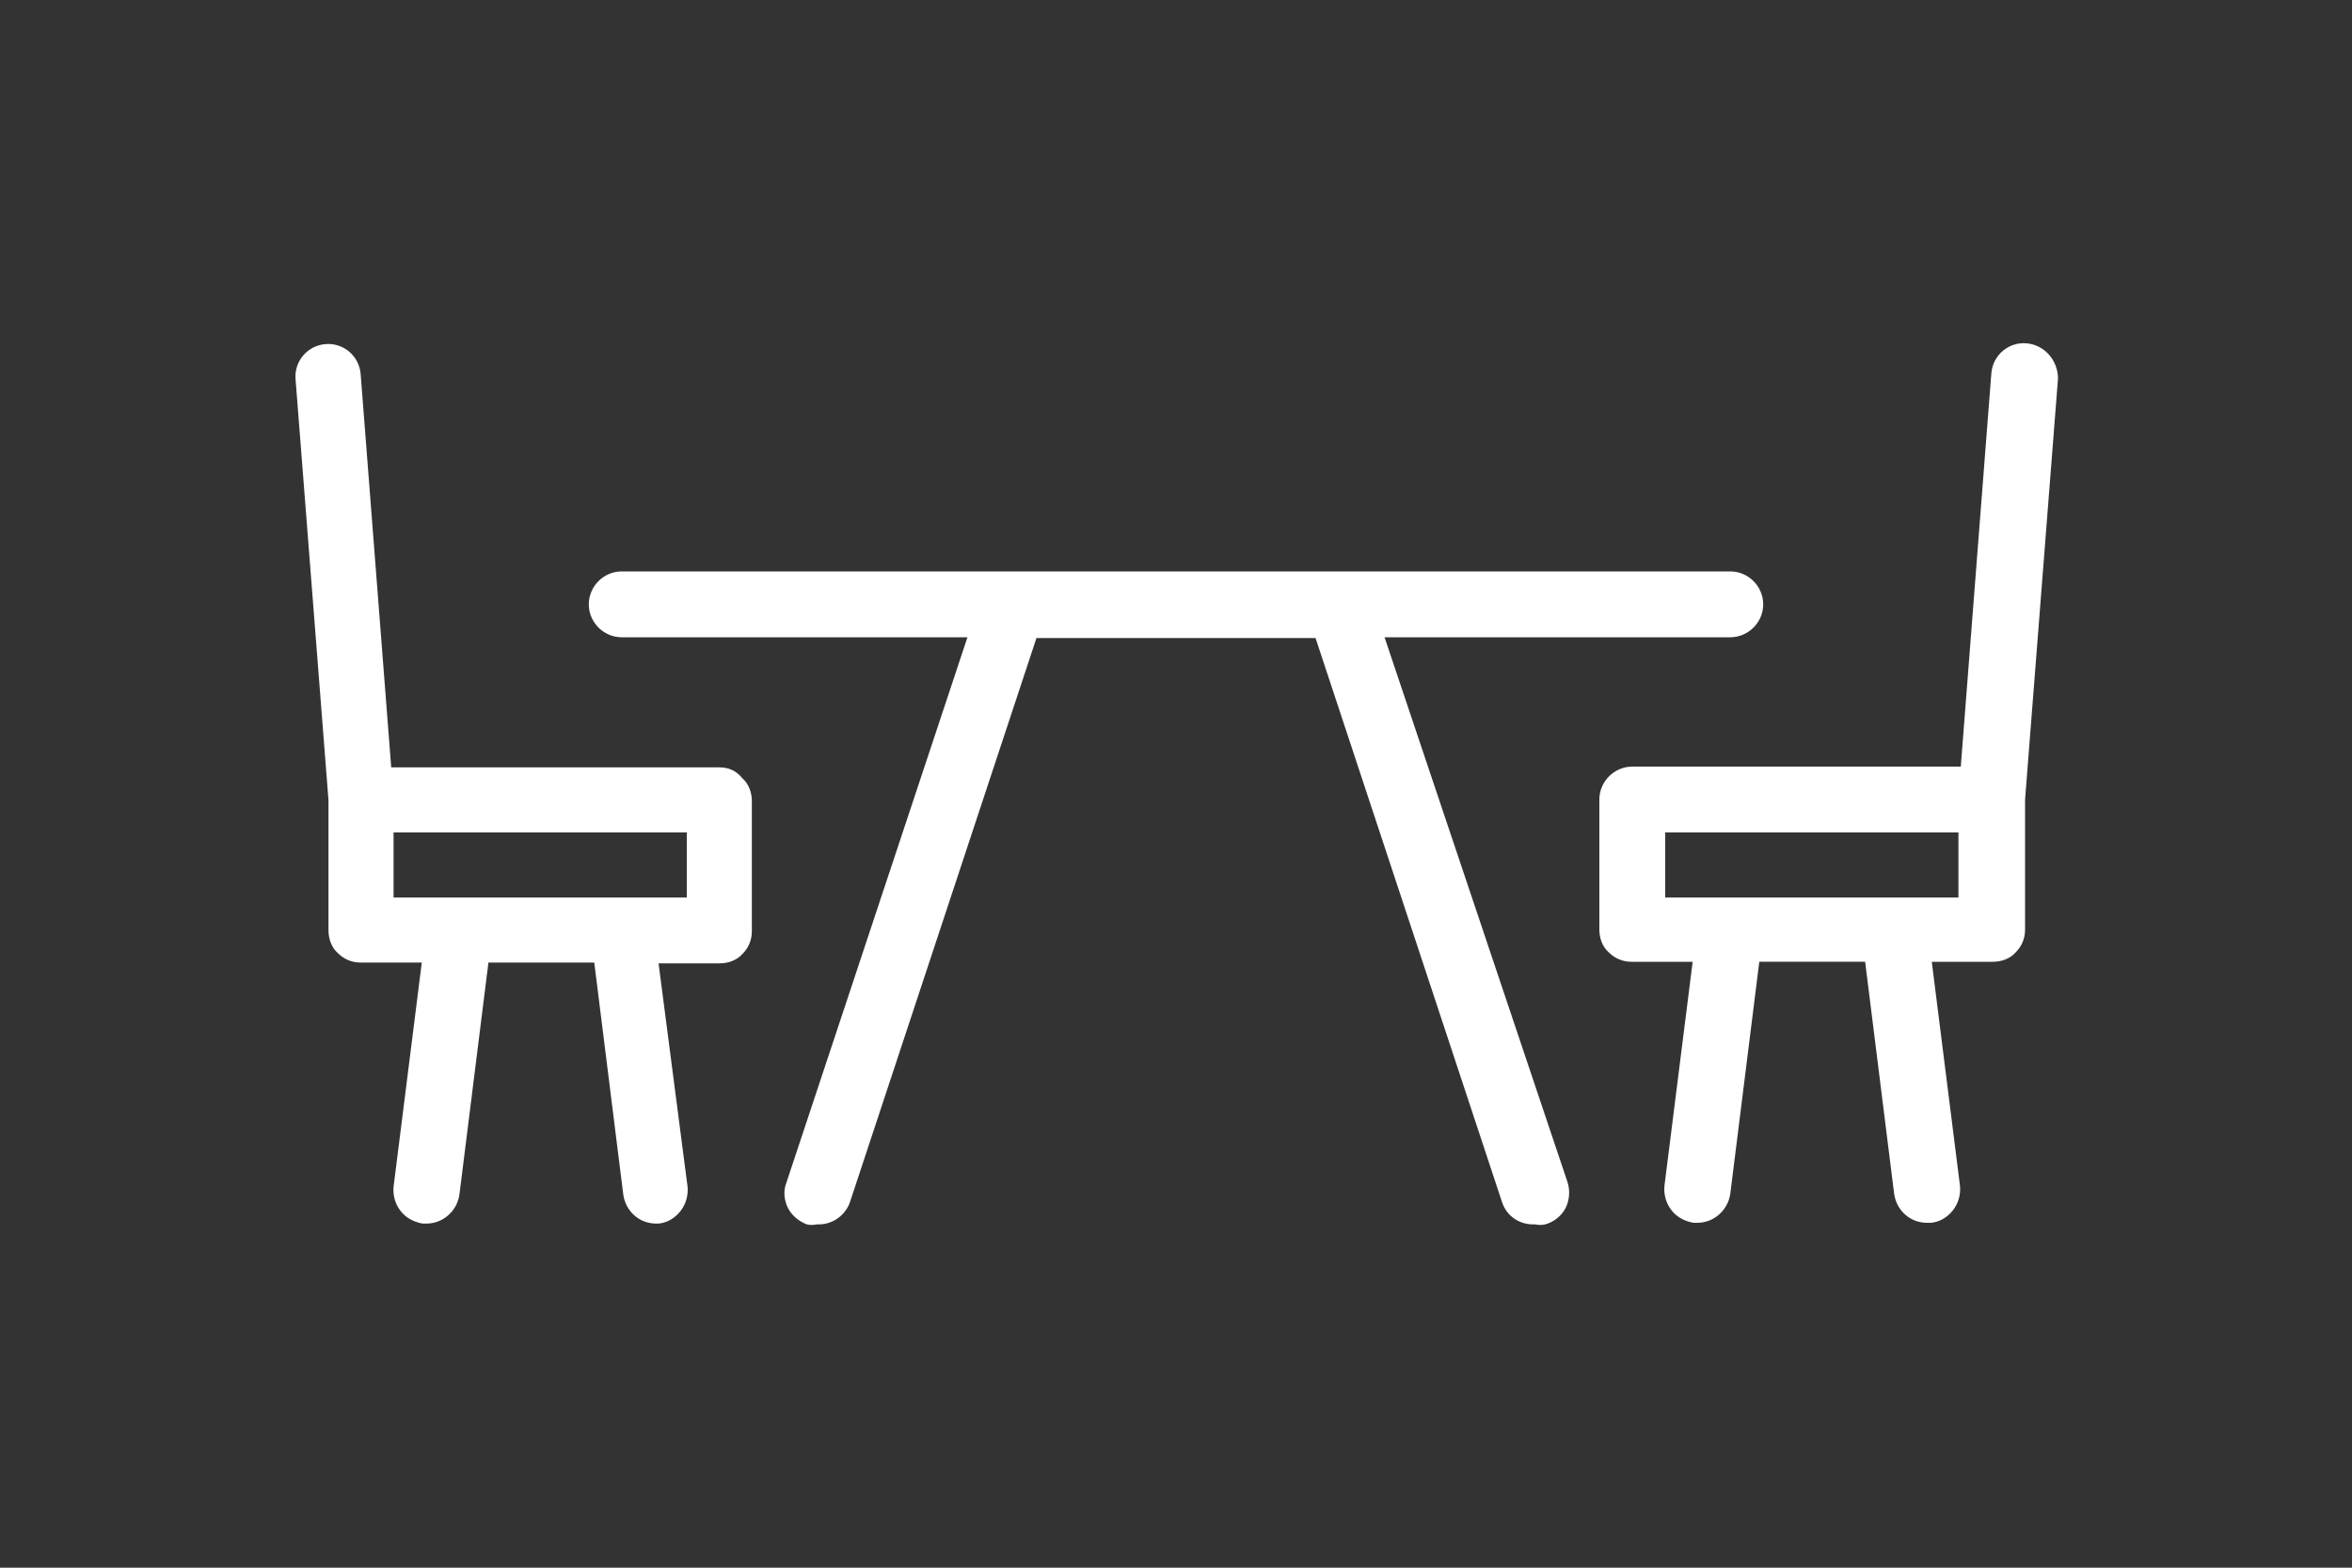
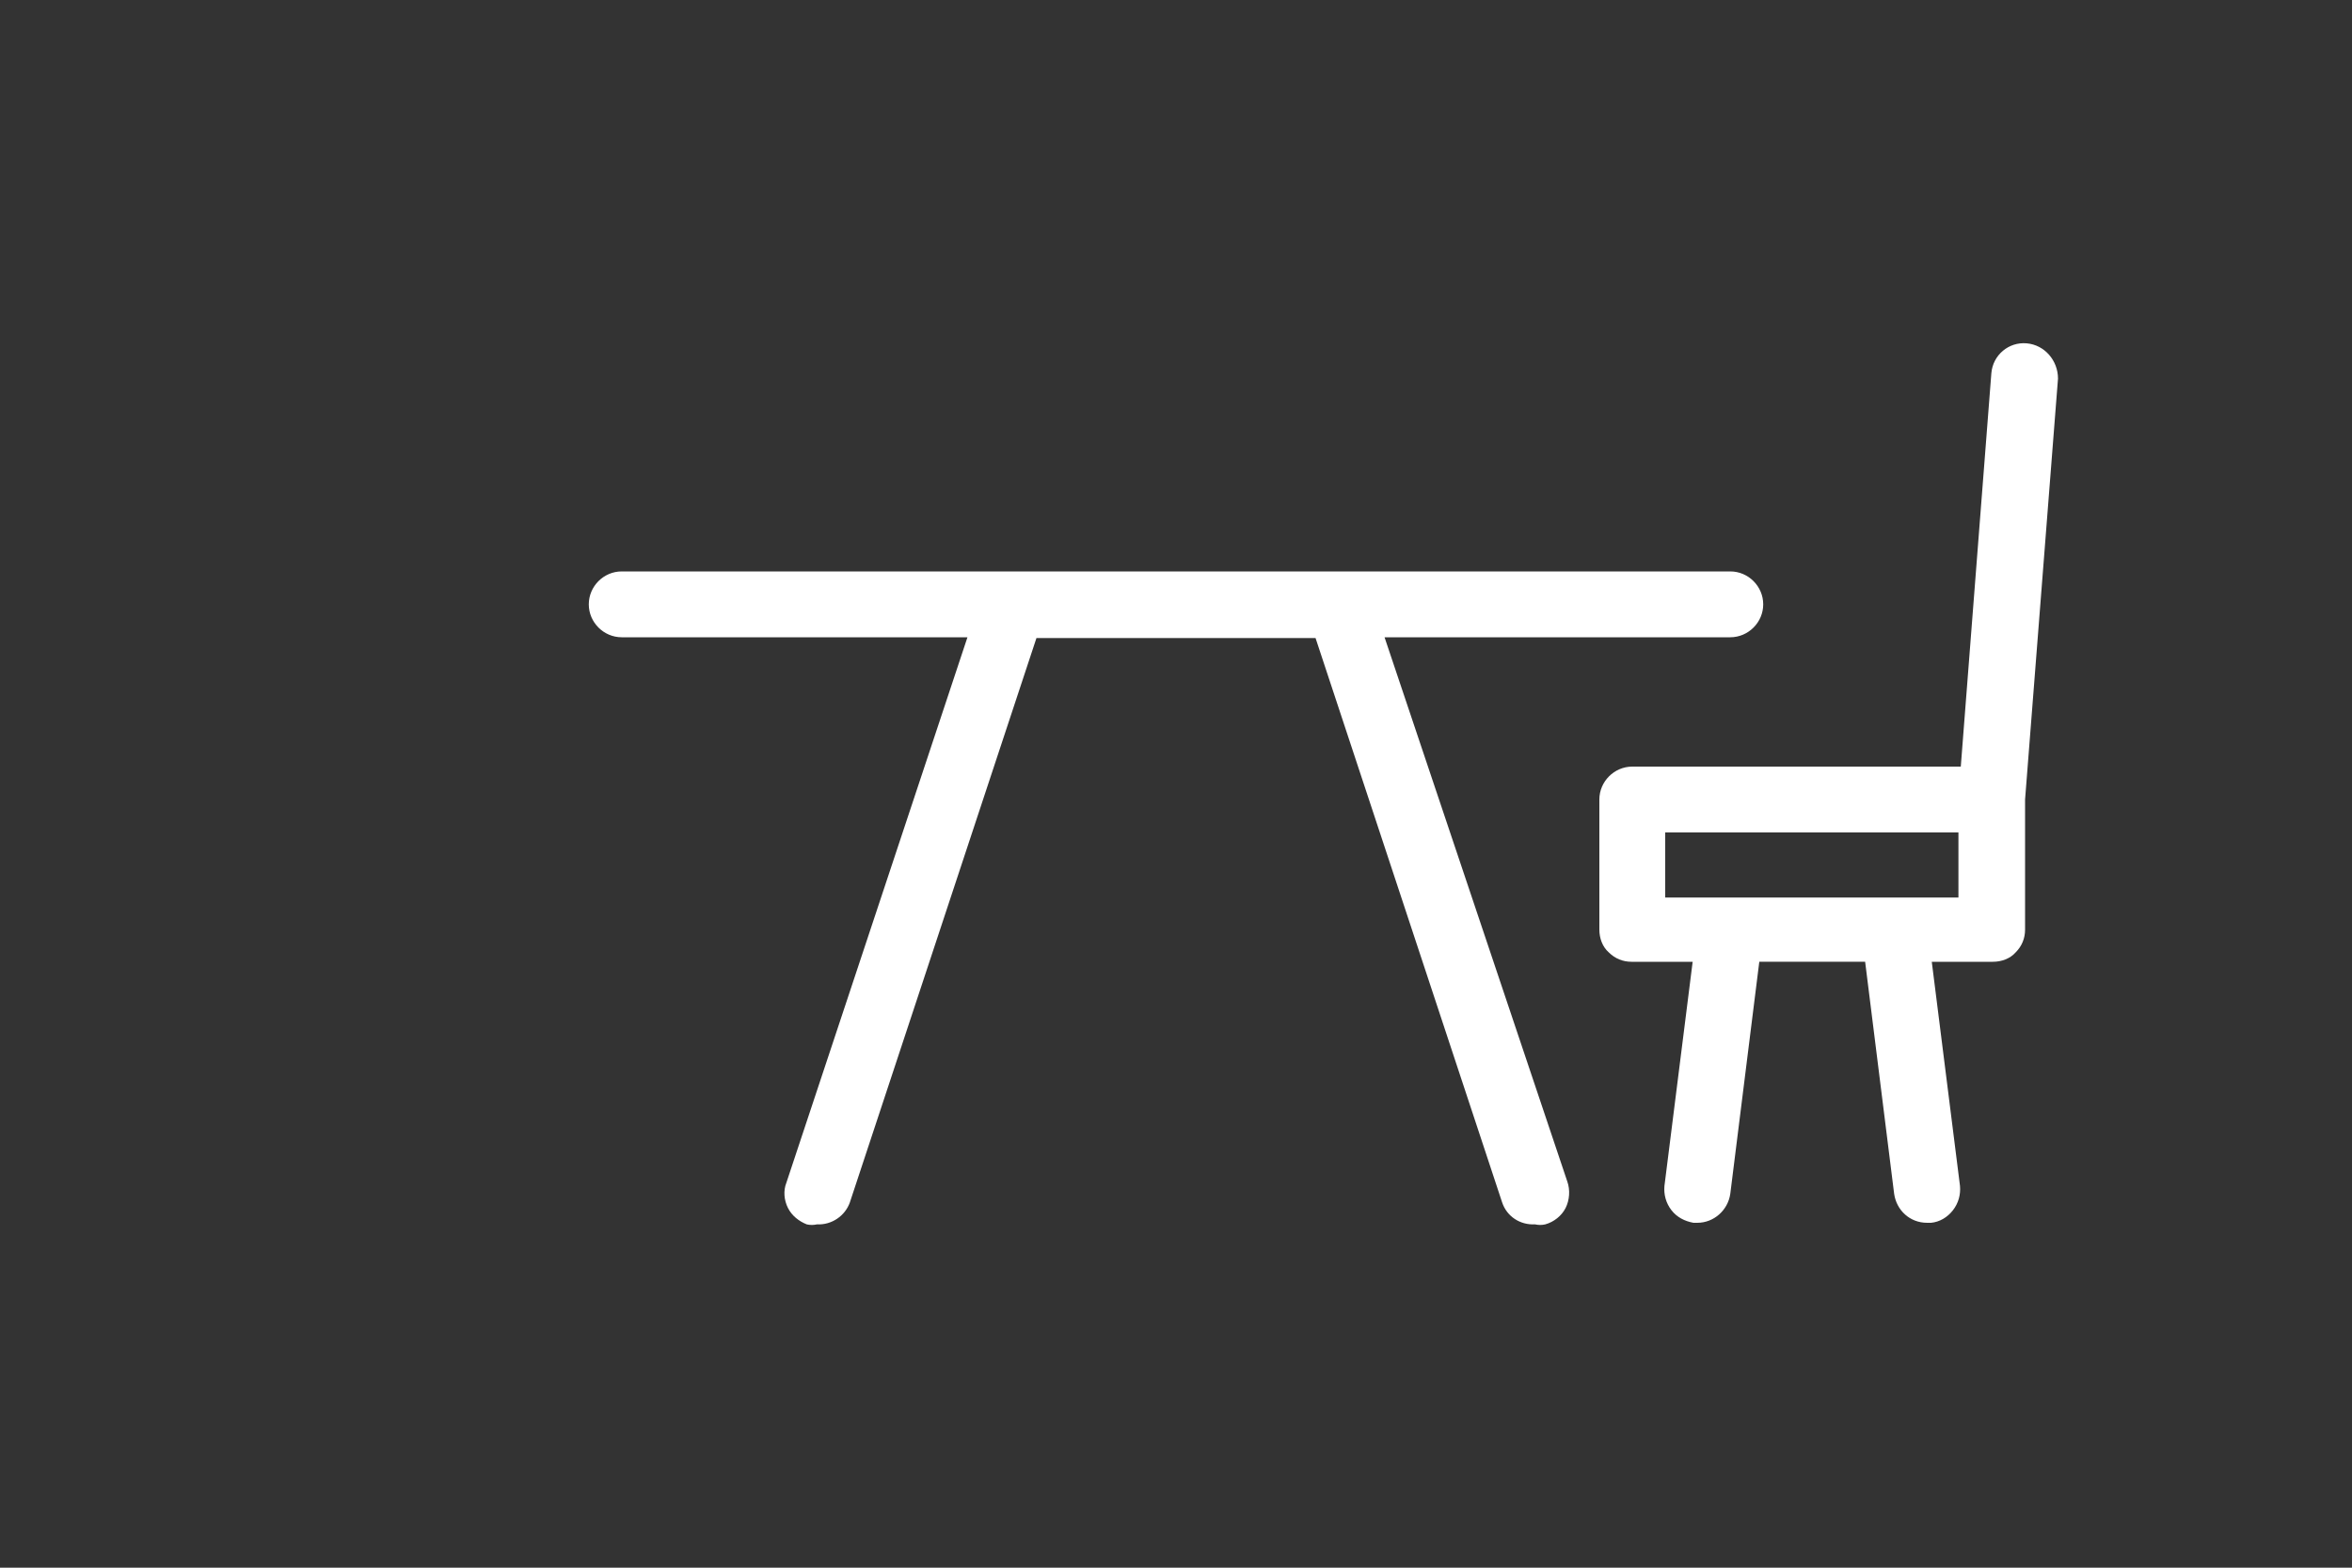
<svg xmlns="http://www.w3.org/2000/svg" version="1.1" id="Capa_6" x="0px" y="0px" viewBox="0 0 300 200" style="enable-background:new 0 0 300 200;" xml:space="preserve">
  <rect x="0" y="0" width="300" height="200" fill="#333333" stroke="none" />
  <style type="text/css">
	.st0{fill:#FFFFFF;}
</style>
  <g>
    <path class="st0" d="M258.5,43.8c-2.3-0.2-4.3,1.5-4.5,3.8l-3.9,50.2h-41.9c-2.3,0-4.2,1.9-4.2,4.2v16.6c0,1.1,0.4,2.2,1.2,2.9   c0.8,0.8,1.8,1.2,2.9,1.2h7.8l-3.6,28.6c-0.1,1.1,0.2,2.2,0.9,3.1c0.7,0.9,1.7,1.4,2.8,1.6h0.5c2.1,0,3.9-1.6,4.2-3.7l3.7-29.6   h13.5l3.7,29.6c0.3,2.1,2,3.7,4.2,3.7h0.5c1.1-0.1,2.1-0.7,2.8-1.6c0.7-0.9,1-2,0.9-3.1l-3.6-28.6h7.8c1.1,0,2.2-0.4,2.9-1.2   c0.8-0.8,1.2-1.8,1.2-2.9v-16.6l4.2-53.7C262.5,46,260.8,44,258.5,43.8 M249.8,114.5h-37.4v-8.3h37.4V114.5z" />
-     <path class="st0" d="M91.8,97.9L91.8,97.9H49.9L46,47.7c-0.2-2.3-2.2-4-4.5-3.8c-2.3,0.2-4,2.2-3.8,4.5l4.2,53.7v16.6   c0,1.1,0.4,2.2,1.2,2.9c0.8,0.8,1.8,1.2,2.9,1.2h7.8l-3.6,28.6c-0.1,1.1,0.2,2.2,0.9,3.1c0.7,0.9,1.7,1.4,2.8,1.6h0.5   c2.1,0,3.9-1.6,4.2-3.7l3.7-29.6h13.5l3.7,29.6c0.3,2.1,2,3.7,4.2,3.7H84c1.1-0.1,2.1-0.7,2.8-1.6c0.7-0.9,1-2,0.9-3.1L84,122.9   h7.8c1.1,0,2.2-0.4,2.9-1.2c0.8-0.8,1.2-1.8,1.2-2.9v-16.6c0-1.1-0.4-2.2-1.2-2.9C93.9,98.3,92.9,97.9,91.8,97.9 M87.6,114.5H50.2   v-8.3h37.4V114.5z" />
    <path class="st0" d="M176.6,81.3h44.1c2.3,0,4.2-1.9,4.2-4.2c0-2.3-1.9-4.2-4.2-4.2H79.3c-2.3,0-4.2,1.9-4.2,4.2   c0,2.3,1.9,4.2,4.2,4.2h44.1l-23.1,69.6c-0.4,1-0.3,2.2,0.2,3.2c0.5,1,1.4,1.7,2.4,2.1c0.4,0.1,0.9,0.1,1.3,0   c1.9,0.1,3.6-1.1,4.2-2.8l23.8-72h35.6l23.8,72c0.6,1.8,2.3,2.9,4.2,2.8c0.4,0.1,0.9,0.1,1.3,0c1.1-0.3,2.1-1.1,2.6-2.1   c0.5-1,0.6-2.3,0.2-3.4L176.6,81.3z" />
  </g>
</svg>